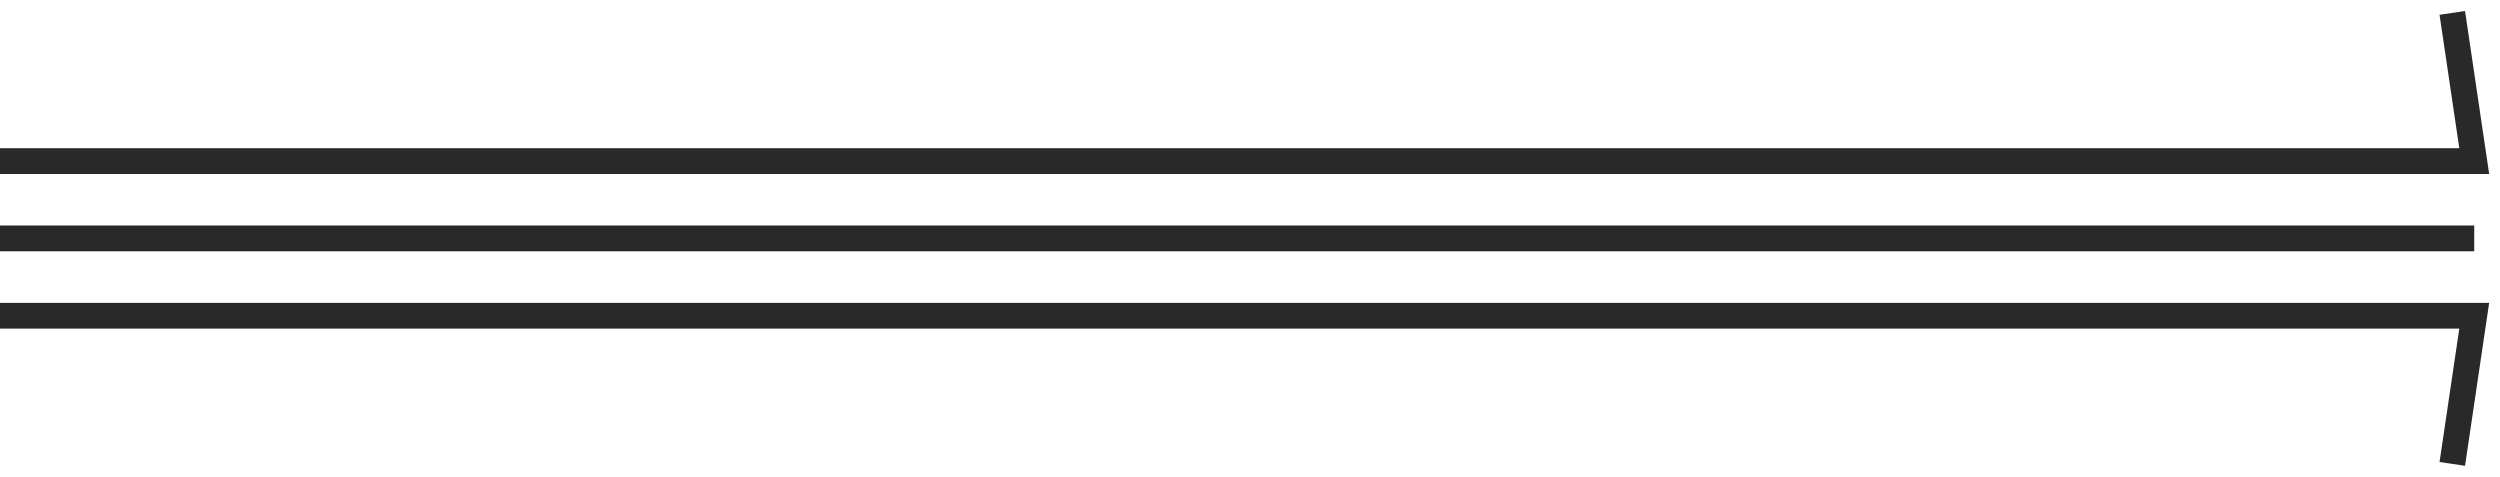
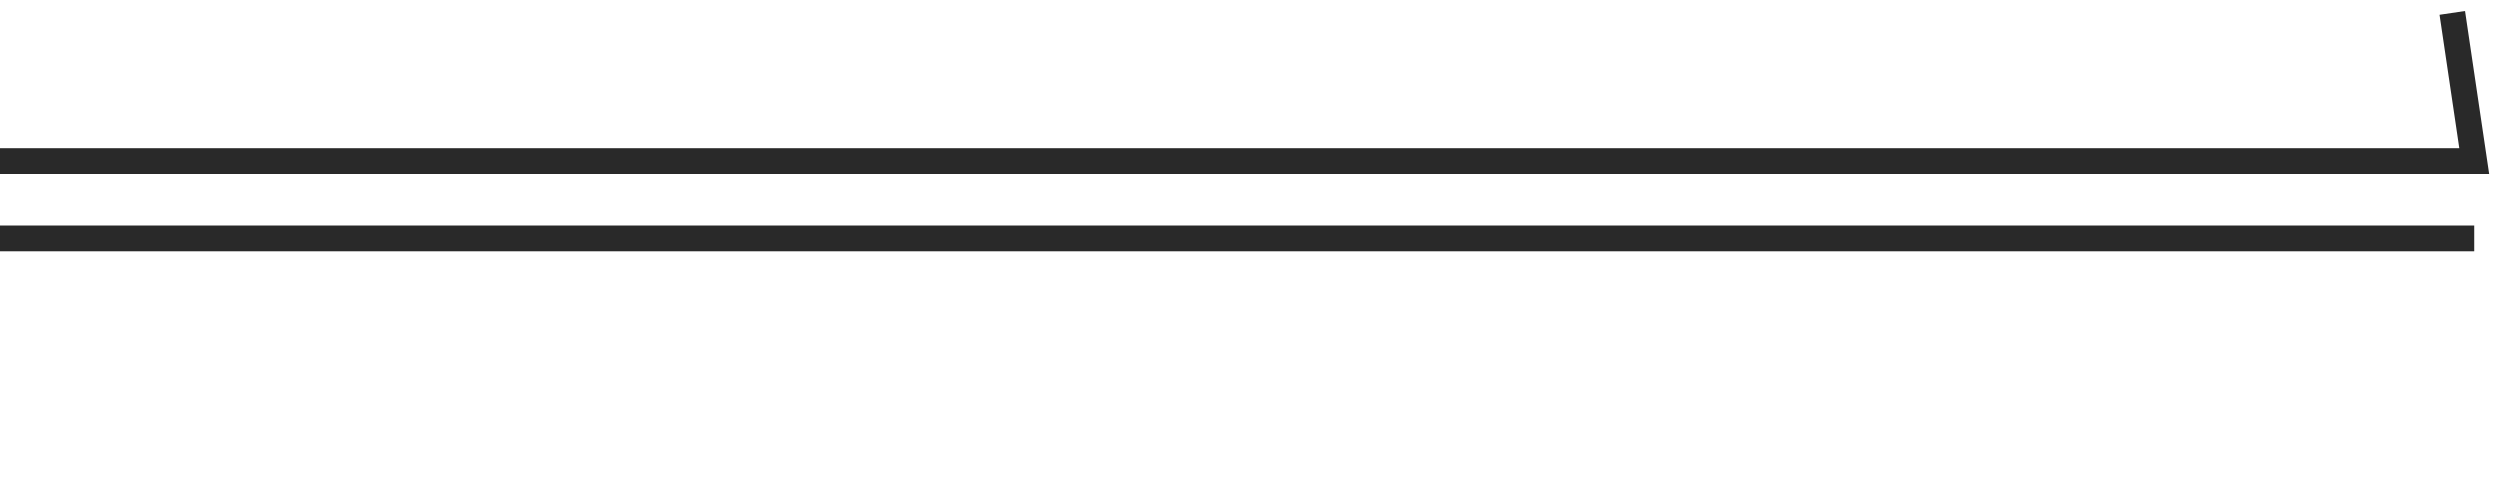
<svg xmlns="http://www.w3.org/2000/svg" fill="none" height="100%" overflow="visible" preserveAspectRatio="none" style="display: block;" viewBox="0 0 194 37" width="100%">
  <g id="dividers">
    <path d="M0 12.5H192L190.298 1" id="Vector 6" stroke="#292929" stroke-width="2" />
    <path d="M192 18.5H0" id="Vector 5" stroke="#292929" stroke-width="2" />
-     <path d="M0 24.5H192L190.298 36" id="Vector 4" stroke="#292929" stroke-width="2" />
  </g>
</svg>